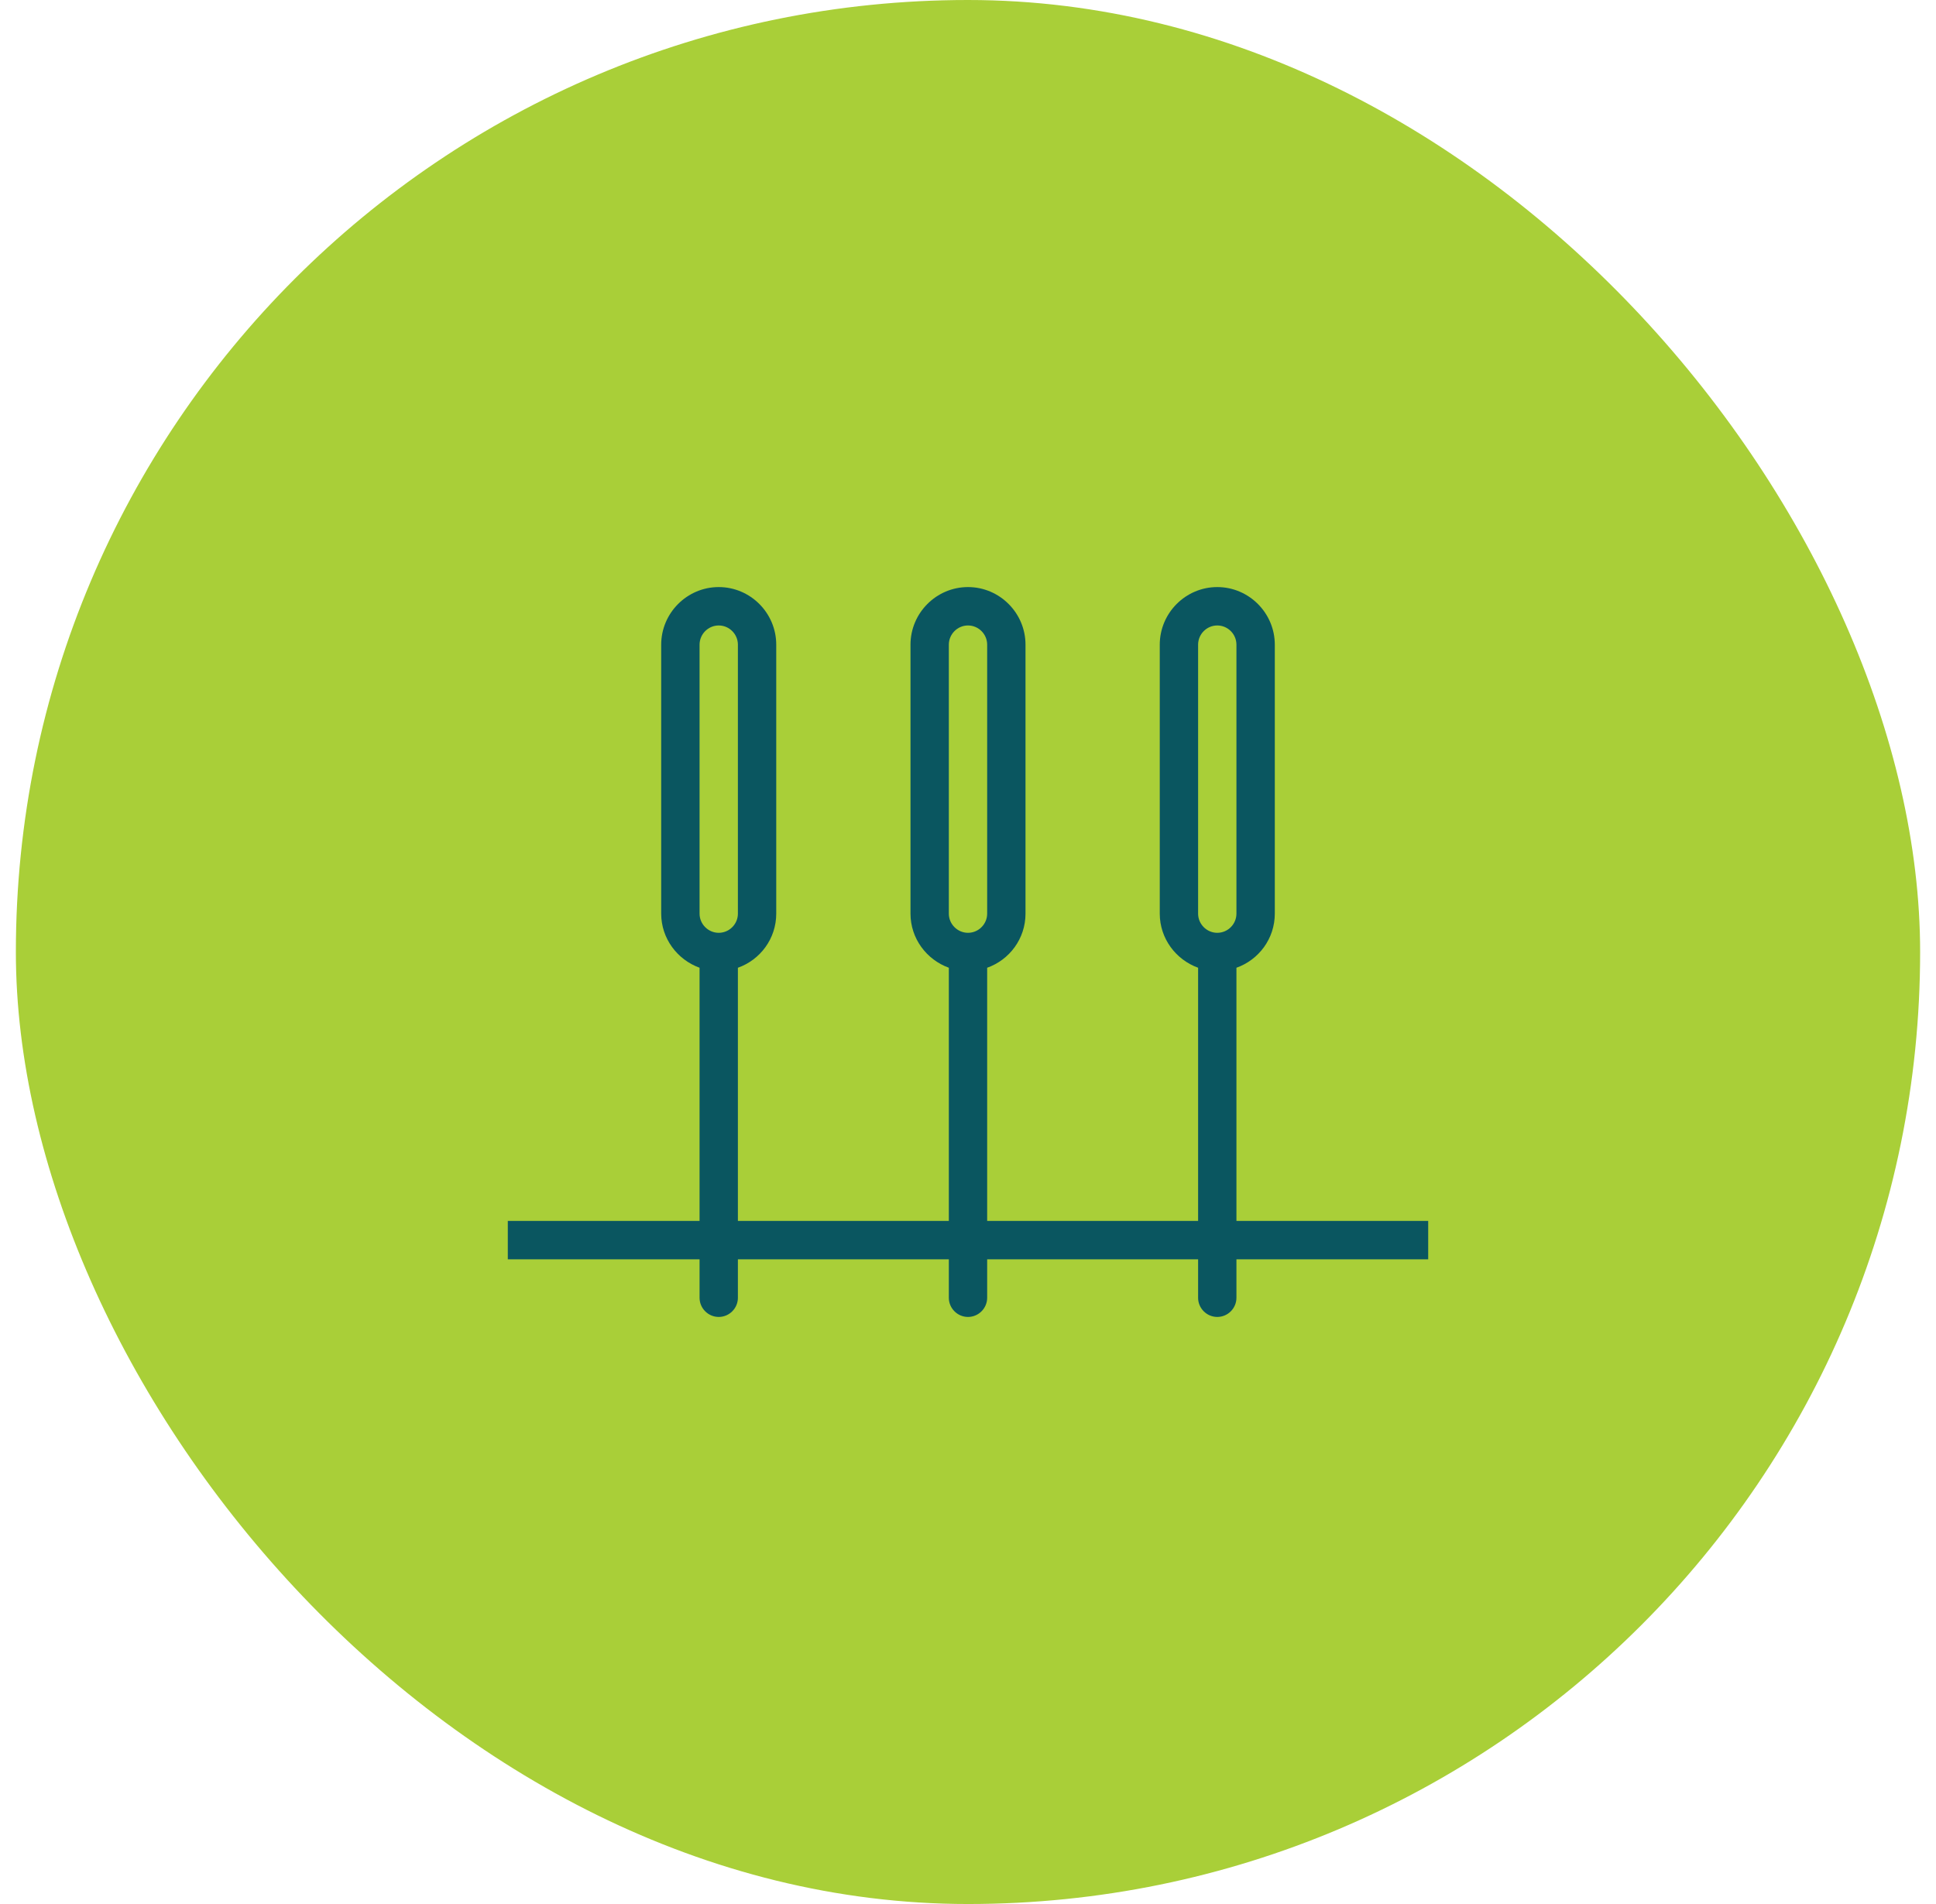
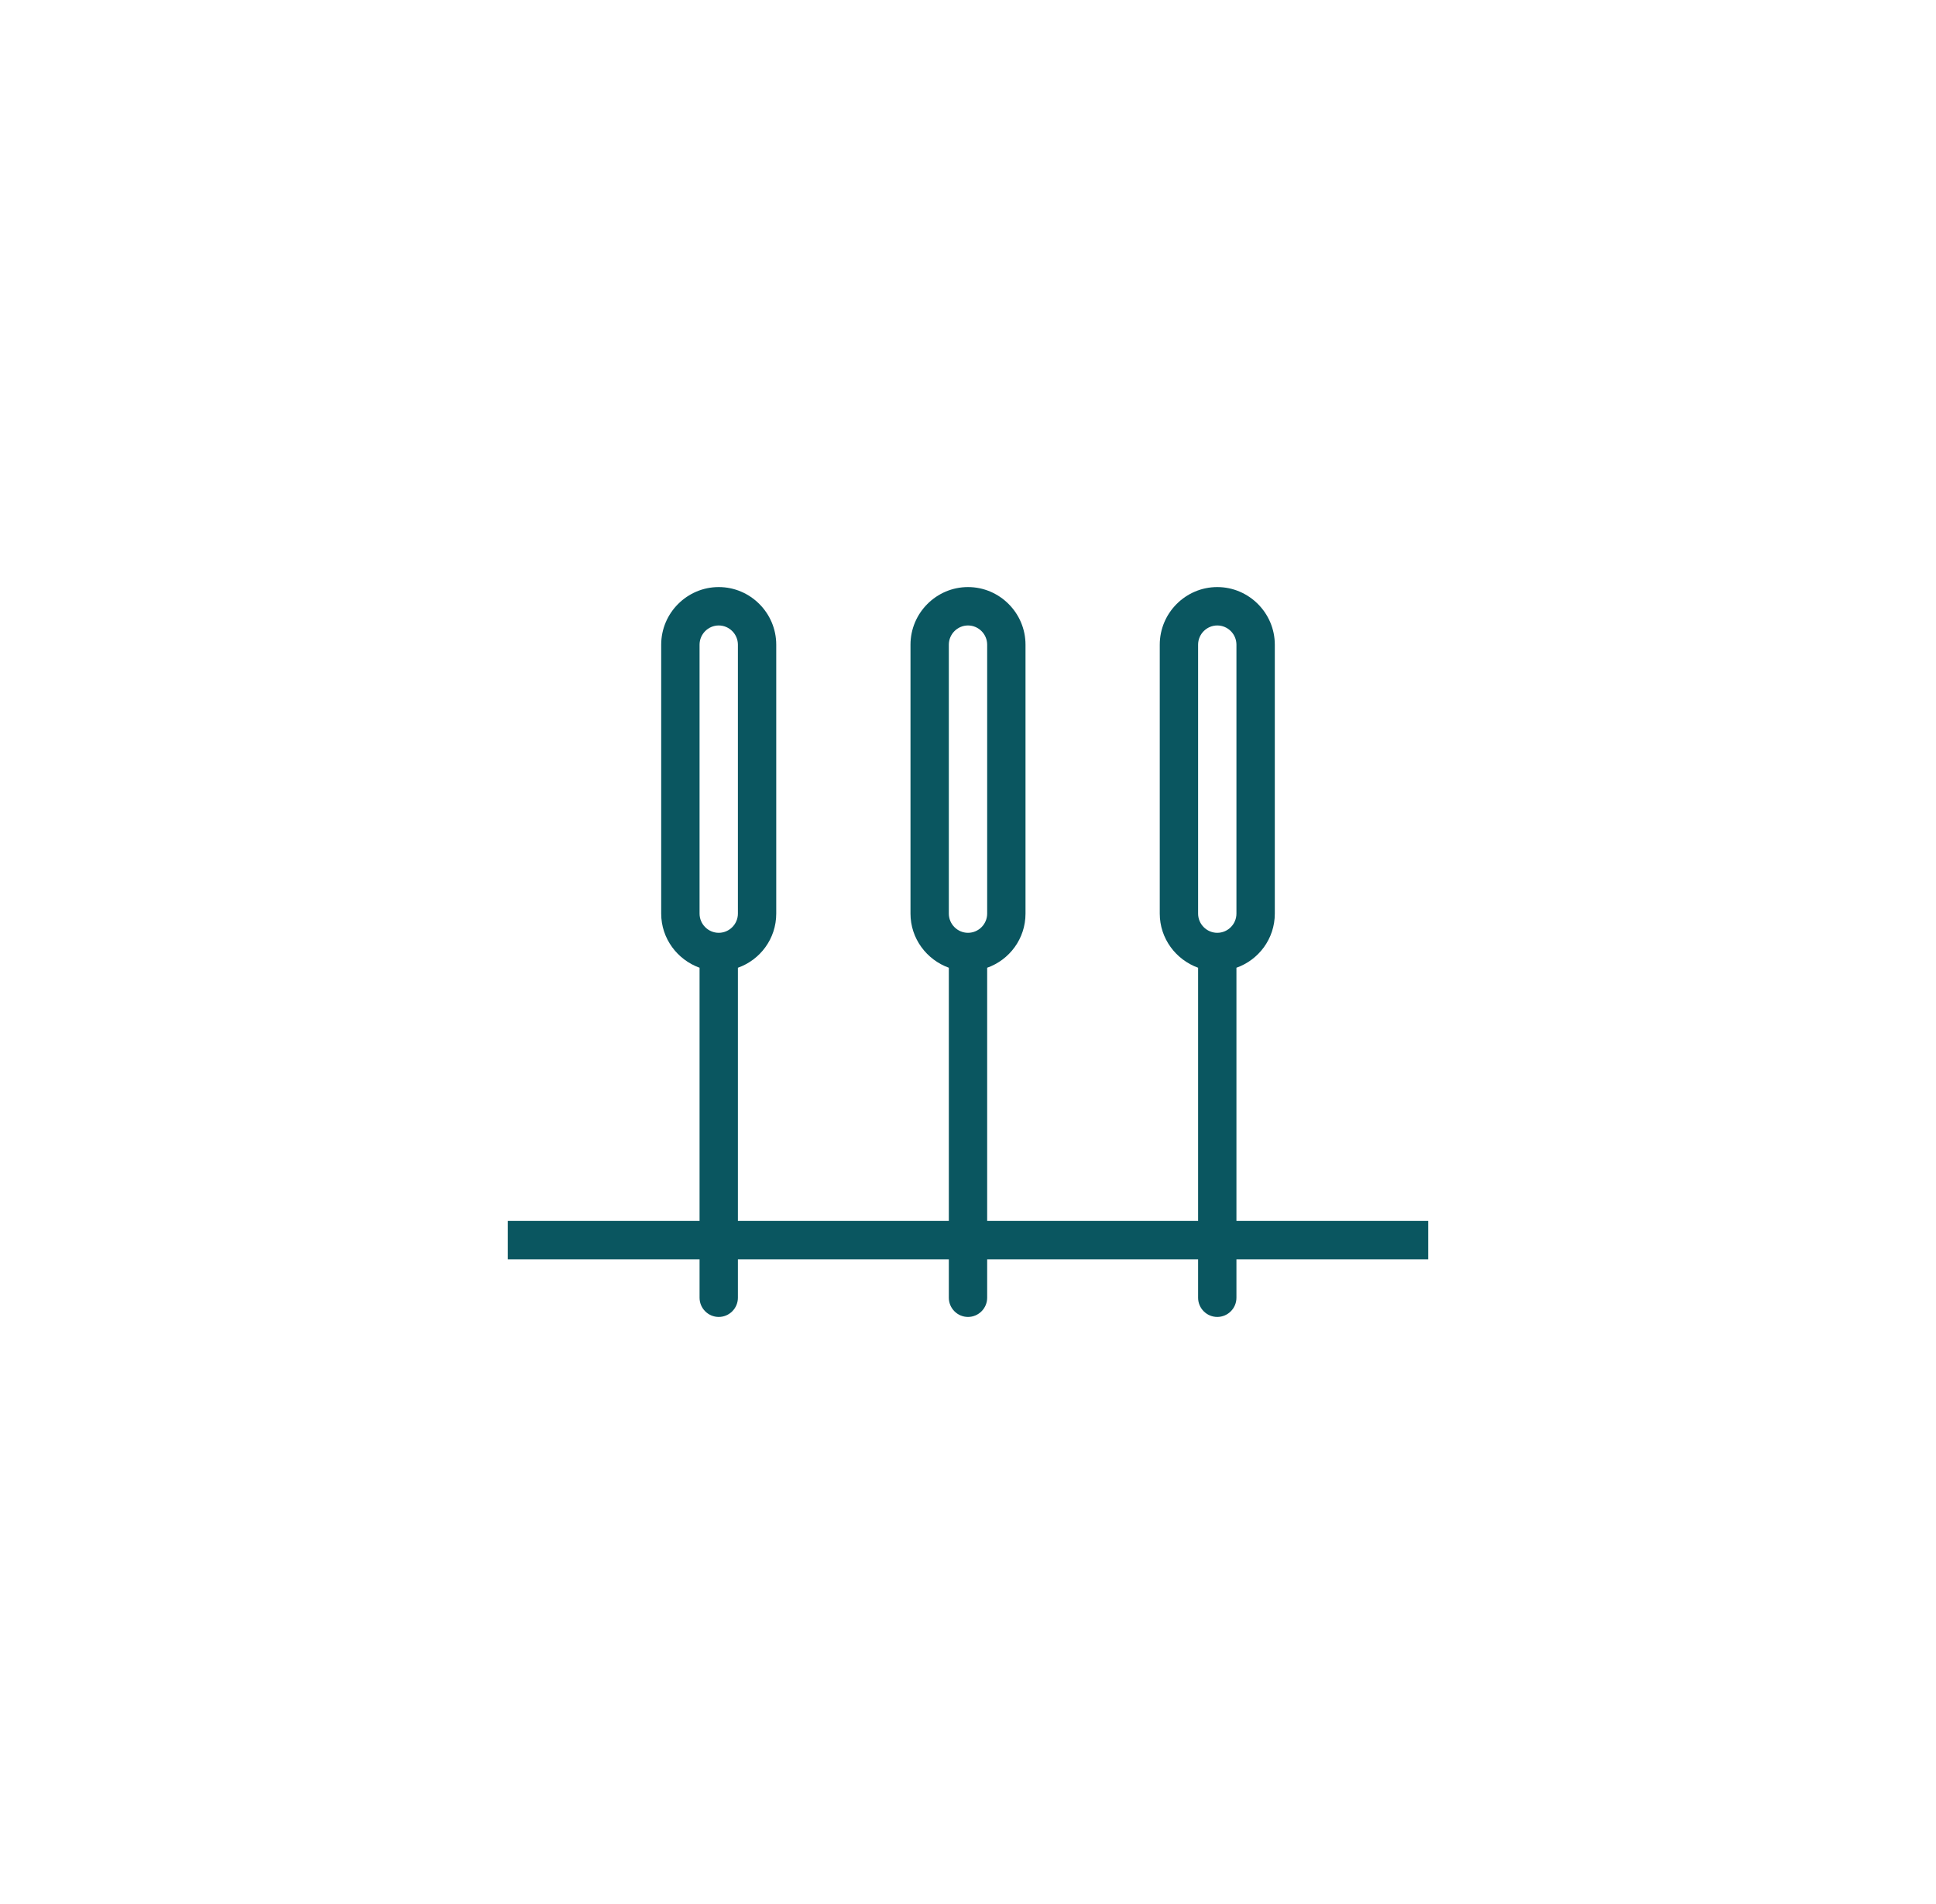
<svg xmlns="http://www.w3.org/2000/svg" width="61" height="60" viewBox="0 0 61 60" fill="none">
-   <rect x="0.5" width="60" height="60" rx="30" fill="#A9CF38" />
  <g clip-path="url(#clip0_3030_4952)">
-     <path d="M45 38.474H38.958V30.496C39.659 30.248 40.167 29.582 40.167 28.79V20.316C40.167 19.317 39.351 18.5 38.354 18.5C37.357 18.5 36.542 19.317 36.542 20.316V28.79C36.542 29.576 37.049 30.242 37.75 30.496V38.474H31.104V30.496C31.805 30.248 32.312 29.582 32.312 28.79V20.316C32.312 19.317 31.497 18.5 30.5 18.5C29.503 18.5 28.688 19.317 28.688 20.316V28.79C28.688 29.576 29.195 30.242 29.896 30.496V38.474H23.25V30.496C23.951 30.248 24.458 29.582 24.458 28.79V20.316C24.458 19.317 23.643 18.5 22.646 18.5C21.649 18.5 20.833 19.317 20.833 20.316V28.79C20.833 29.576 21.341 30.242 22.042 30.496V38.474H16V39.684H22.042V40.895C22.042 41.228 22.314 41.5 22.646 41.5C22.978 41.5 23.25 41.228 23.25 40.895V39.684H29.896V40.895C29.896 41.228 30.168 41.5 30.5 41.5C30.832 41.5 31.104 41.228 31.104 40.895V39.684H37.75V40.895C37.75 41.228 38.022 41.5 38.354 41.5C38.687 41.5 38.958 41.228 38.958 40.895V39.684H45V38.474ZM37.75 20.316C37.75 19.983 38.022 19.71 38.354 19.71C38.687 19.71 38.958 19.983 38.958 20.316V28.79C38.958 29.122 38.687 29.395 38.354 29.395C38.022 29.395 37.75 29.122 37.75 28.79V20.316ZM29.896 20.316C29.896 19.983 30.168 19.71 30.5 19.71C30.832 19.71 31.104 19.983 31.104 20.316V28.79C31.104 29.122 30.832 29.395 30.5 29.395C30.168 29.395 29.896 29.122 29.896 28.79V20.316ZM22.042 20.316C22.042 19.983 22.314 19.71 22.646 19.71C22.978 19.71 23.25 19.983 23.25 20.316V28.79C23.25 29.122 22.978 29.395 22.646 29.395C22.314 29.395 22.042 29.122 22.042 28.79V20.316Z" fill="#0A5660" />
+     <path d="M45 38.474H38.958V30.496C39.659 30.248 40.167 29.582 40.167 28.79V20.316C40.167 19.317 39.351 18.5 38.354 18.5C37.357 18.5 36.542 19.317 36.542 20.316V28.79C36.542 29.576 37.049 30.242 37.75 30.496V38.474H31.104V30.496C31.805 30.248 32.312 29.582 32.312 28.79V20.316C32.312 19.317 31.497 18.5 30.5 18.5C29.503 18.5 28.688 19.317 28.688 20.316V28.79C28.688 29.576 29.195 30.242 29.896 30.496V38.474H23.25V30.496C23.951 30.248 24.458 29.582 24.458 28.79V20.316C24.458 19.317 23.643 18.5 22.646 18.5C21.649 18.5 20.833 19.317 20.833 20.316V28.79C20.833 29.576 21.341 30.242 22.042 30.496V38.474H16V39.684H22.042V40.895C22.042 41.228 22.314 41.5 22.646 41.5C22.978 41.5 23.25 41.228 23.25 40.895V39.684H29.896V40.895C29.896 41.228 30.168 41.5 30.5 41.5C30.832 41.5 31.104 41.228 31.104 40.895V39.684H37.75V40.895C37.75 41.228 38.022 41.5 38.354 41.5C38.687 41.5 38.958 41.228 38.958 40.895V39.684H45V38.474M37.75 20.316C37.75 19.983 38.022 19.71 38.354 19.71C38.687 19.71 38.958 19.983 38.958 20.316V28.79C38.958 29.122 38.687 29.395 38.354 29.395C38.022 29.395 37.75 29.122 37.75 28.79V20.316ZM29.896 20.316C29.896 19.983 30.168 19.71 30.5 19.71C30.832 19.71 31.104 19.983 31.104 20.316V28.79C31.104 29.122 30.832 29.395 30.5 29.395C30.168 29.395 29.896 29.122 29.896 28.79V20.316ZM22.042 20.316C22.042 19.983 22.314 19.71 22.646 19.71C22.978 19.71 23.25 19.983 23.25 20.316V28.79C23.25 29.122 22.978 29.395 22.646 29.395C22.314 29.395 22.042 29.122 22.042 28.79V20.316Z" fill="#0A5660" />
  </g>
  <defs>
    <clipPath id="clip0_3030_4952">
      <rect width="29" height="23" fill="white" transform="translate(16 18.5)" />
    </clipPath>
  </defs>
</svg>